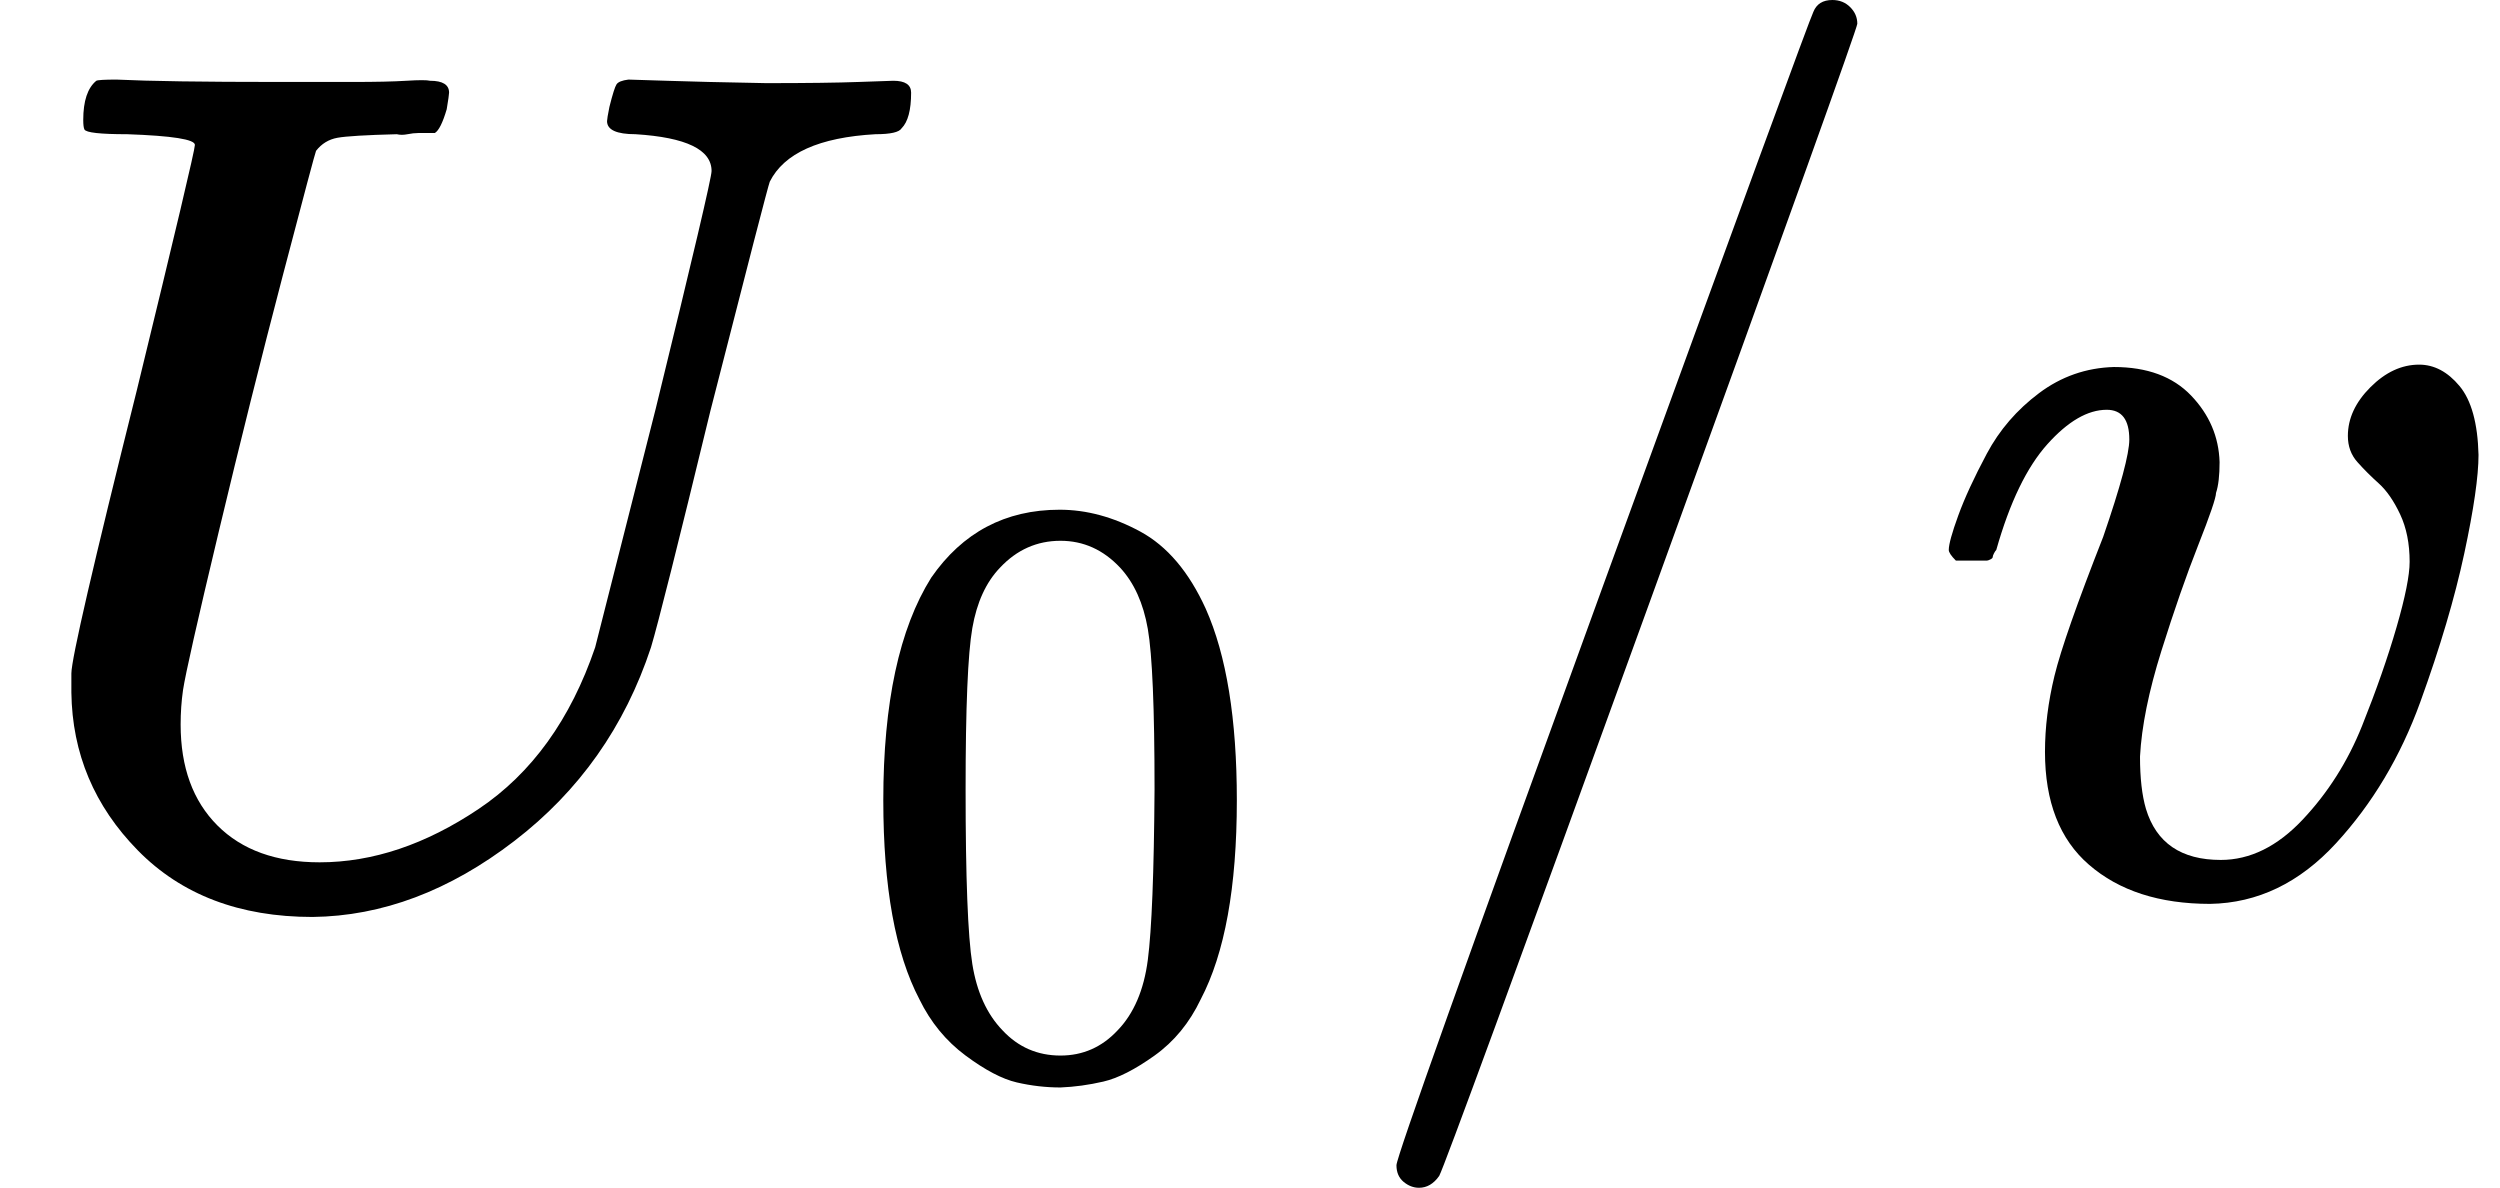
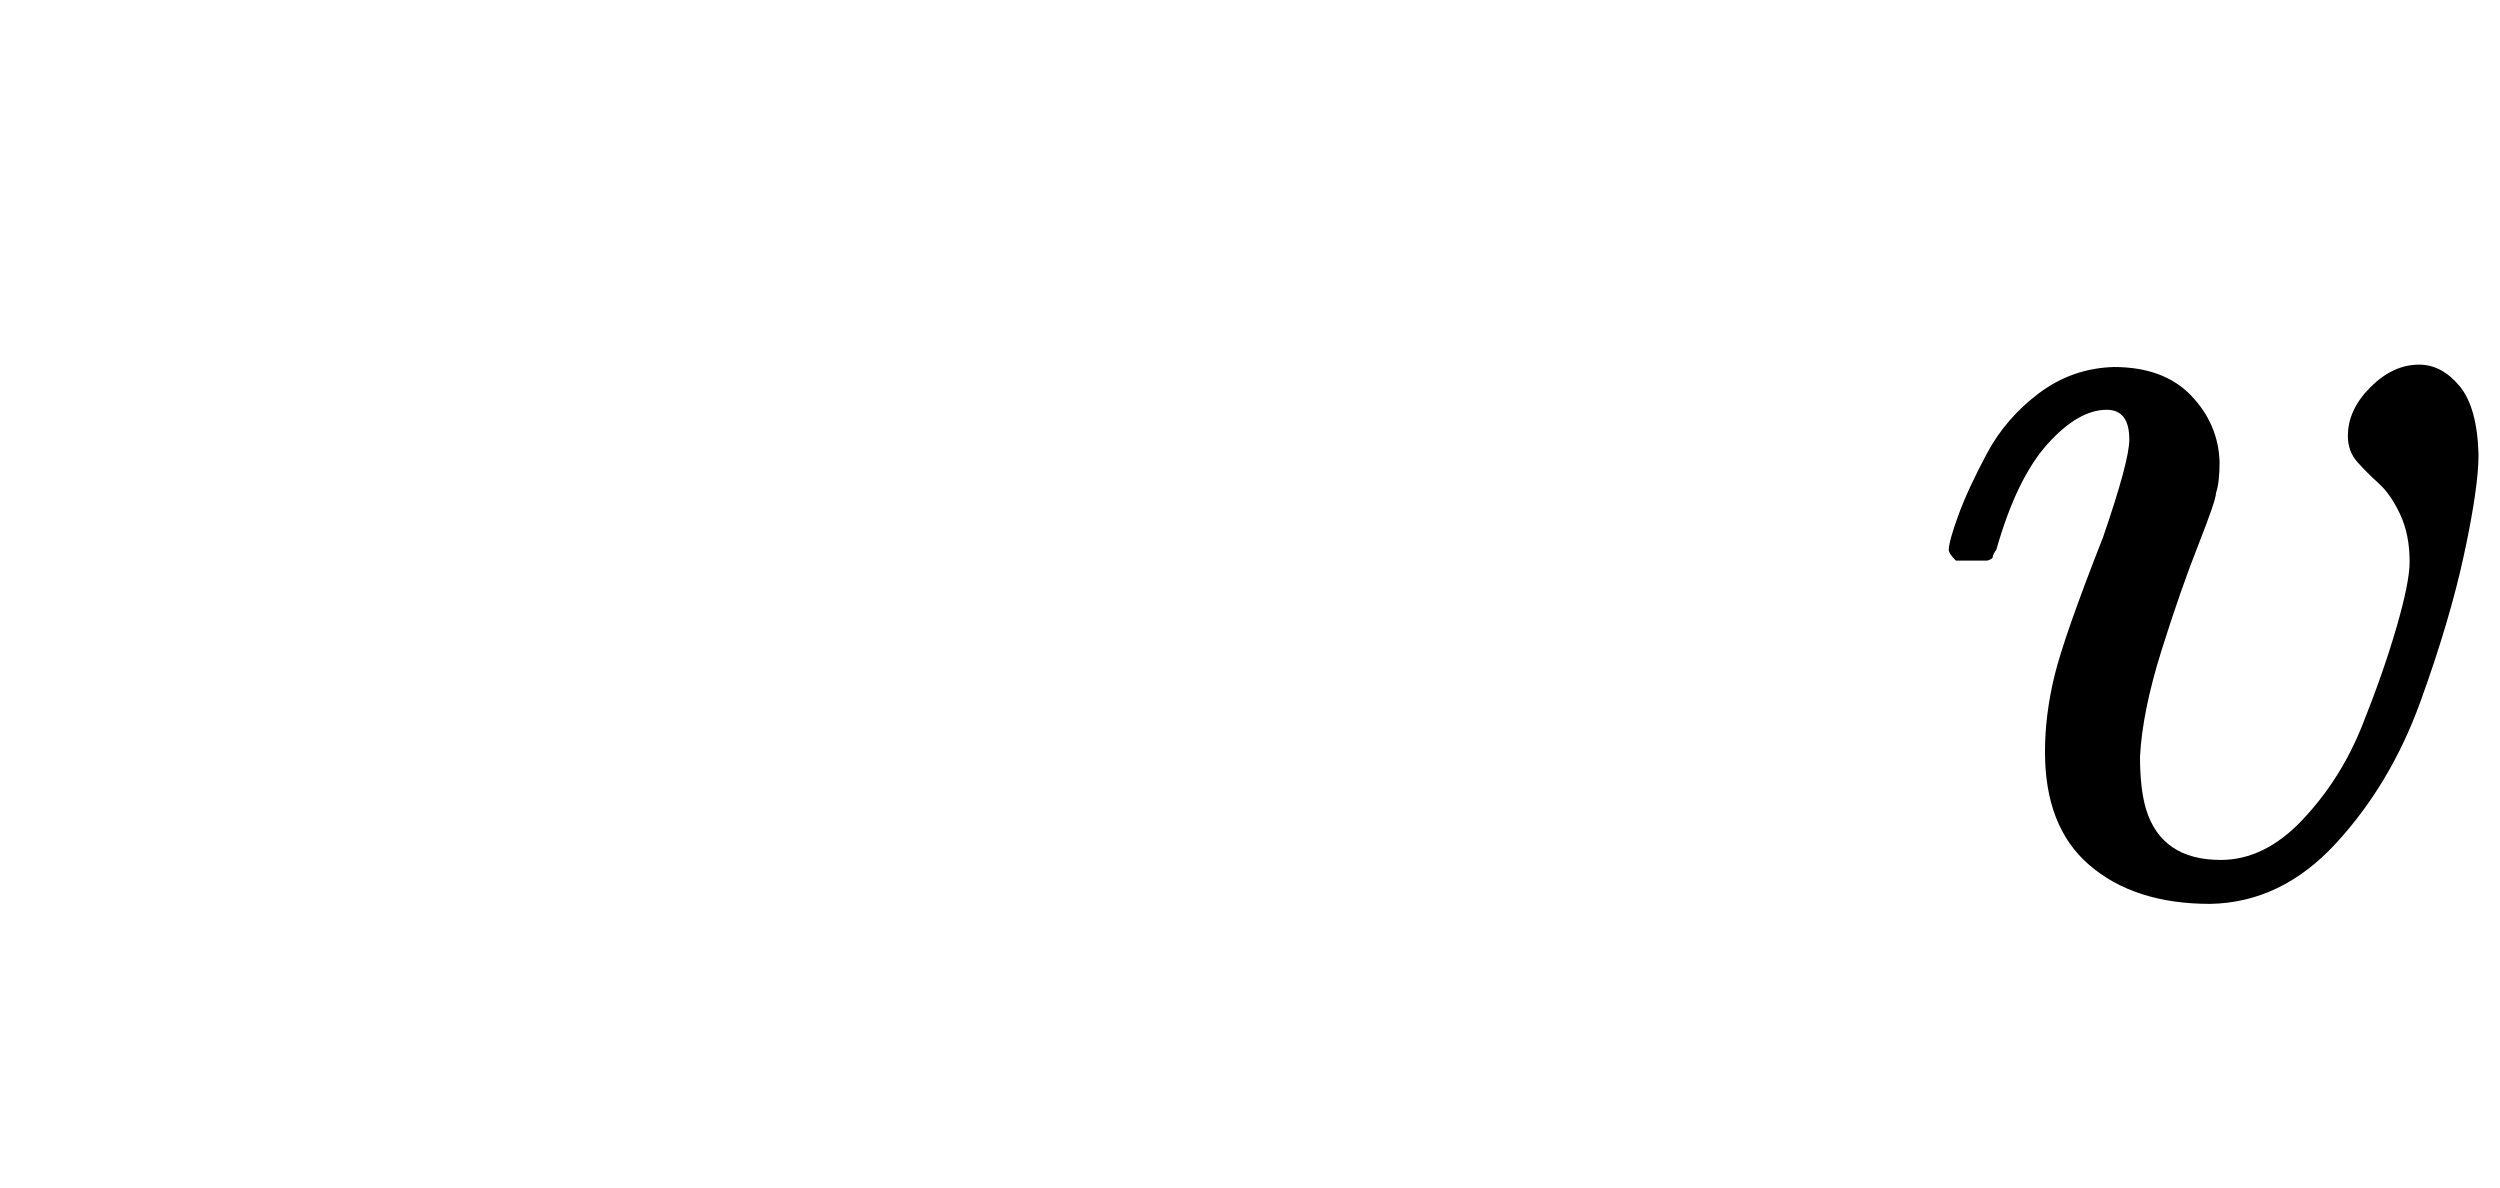
<svg xmlns="http://www.w3.org/2000/svg" style="vertical-align:-.566ex" width="4.761ex" height="2.262ex" viewBox="0 -750 2104.6 1000">
  <g data-mml-node="math" stroke="currentColor" fill="currentColor" stroke-width="0">
    <g data-mml-node="msub">
-       <path data-c="1D448" d="M107-637q-34 0-36-4-1-2-1-8 0-24 11-33 2-1 17-1 41 2 136 2h63q29 0 45-1t20 0q16 0 16 10 0 2-2 14-5 17-10 20h-14q-4 0-9 1t-9 0q-39 1-50 3t-18 11q-1 2-28 105t-54 216-30 133q-2 14-2 29 0 54 31 85t86 31q67 0 134-45t98-136l51-201q47-192 47-200 0-27-64-31-24 0-24-11 0-2 2-12 4-16 6-19t10-4q3 0 32 1t84 2q51 0 78-1t29-1q15 0 15 10 0 22-8 30-3 5-22 5-71 4-89 40-2 5-50 193-41 169-50 199-33 100-115 163T263 22q-92 0-147-56T60-167v-16q0-18 55-238 49-201 49-207 0-7-57-9z" stroke="none" data-mml-node="mi" />
      <g data-mml-node="TeXAtom" data-mjx-texclass="ORD">
-         <path data-c="30" d="M783.872-263.595q39.592-57.267 108.171-57.267 33.936 0 67.872 18.382t55.146 65.044q26.159 58.681 26.159 161.196 0 109.585-30.401 167.559-14.14 29.694-38.885 47.369t-43.127 21.917-36.057 4.949q-18.382 0-36.764-4.242t-43.127-22.624-38.885-47.369Q743.573 33.345 743.573-76.24q0-123.018 40.299-187.355zm159.075-8.484q-21.21-22.624-50.197-22.624-29.694 0-50.904 22.624-17.675 18.382-23.331 50.904t-5.656 135.744q0 111.706 5.656 147.056t25.452 55.853q19.796 21.21 48.783 21.21 28.28 0 48.076-21.21 20.503-21.21 25.452-59.388t5.656-143.521q0-102.515-5.656-135.037t-23.331-51.611z" stroke="none" data-mml-node="mn" />
-       </g>
+         </g>
    </g>
    <g data-mml-node="TeXAtom" data-mjx-texclass="ORD">
-       <path data-c="2F" d="M1542.6-750q9 0 15 6t6 14q0 5-173 482t-179 488q-7 10-17 10-7 0-13-5t-6-14q0-10 174-488t177-483q4-10 16-10z" stroke="none" data-mml-node="mo" />
-     </g>
+       </g>
    <path data-c="1D463" d="M1792.6-380q0-25-19-25-24 0-50 29t-43 89q-1 1-2 3t-1 3-2 2-3 1-4 0-8 0h-14q-6-6-6-9 0-7 8-29t24-52 44-51 63-22q42 0 65 24t24 56q0 17-3 26 0 6-15 44t-31 89-18 89q0 27 5 44 13 43 63 43 37 0 69-34t50-79 29-83 11-55q0-23-8-40t-18-26-18-18-8-22q0-22 19-41t41-19q19 0 34 18t16 58q0 27-12 83t-37 125-71 119-106 51q-64 0-102-33-37-32-37-95 0-31 8-64t41-117q22-64 22-82z" stroke="none" data-mml-node="mi" />
  </g>
</svg>